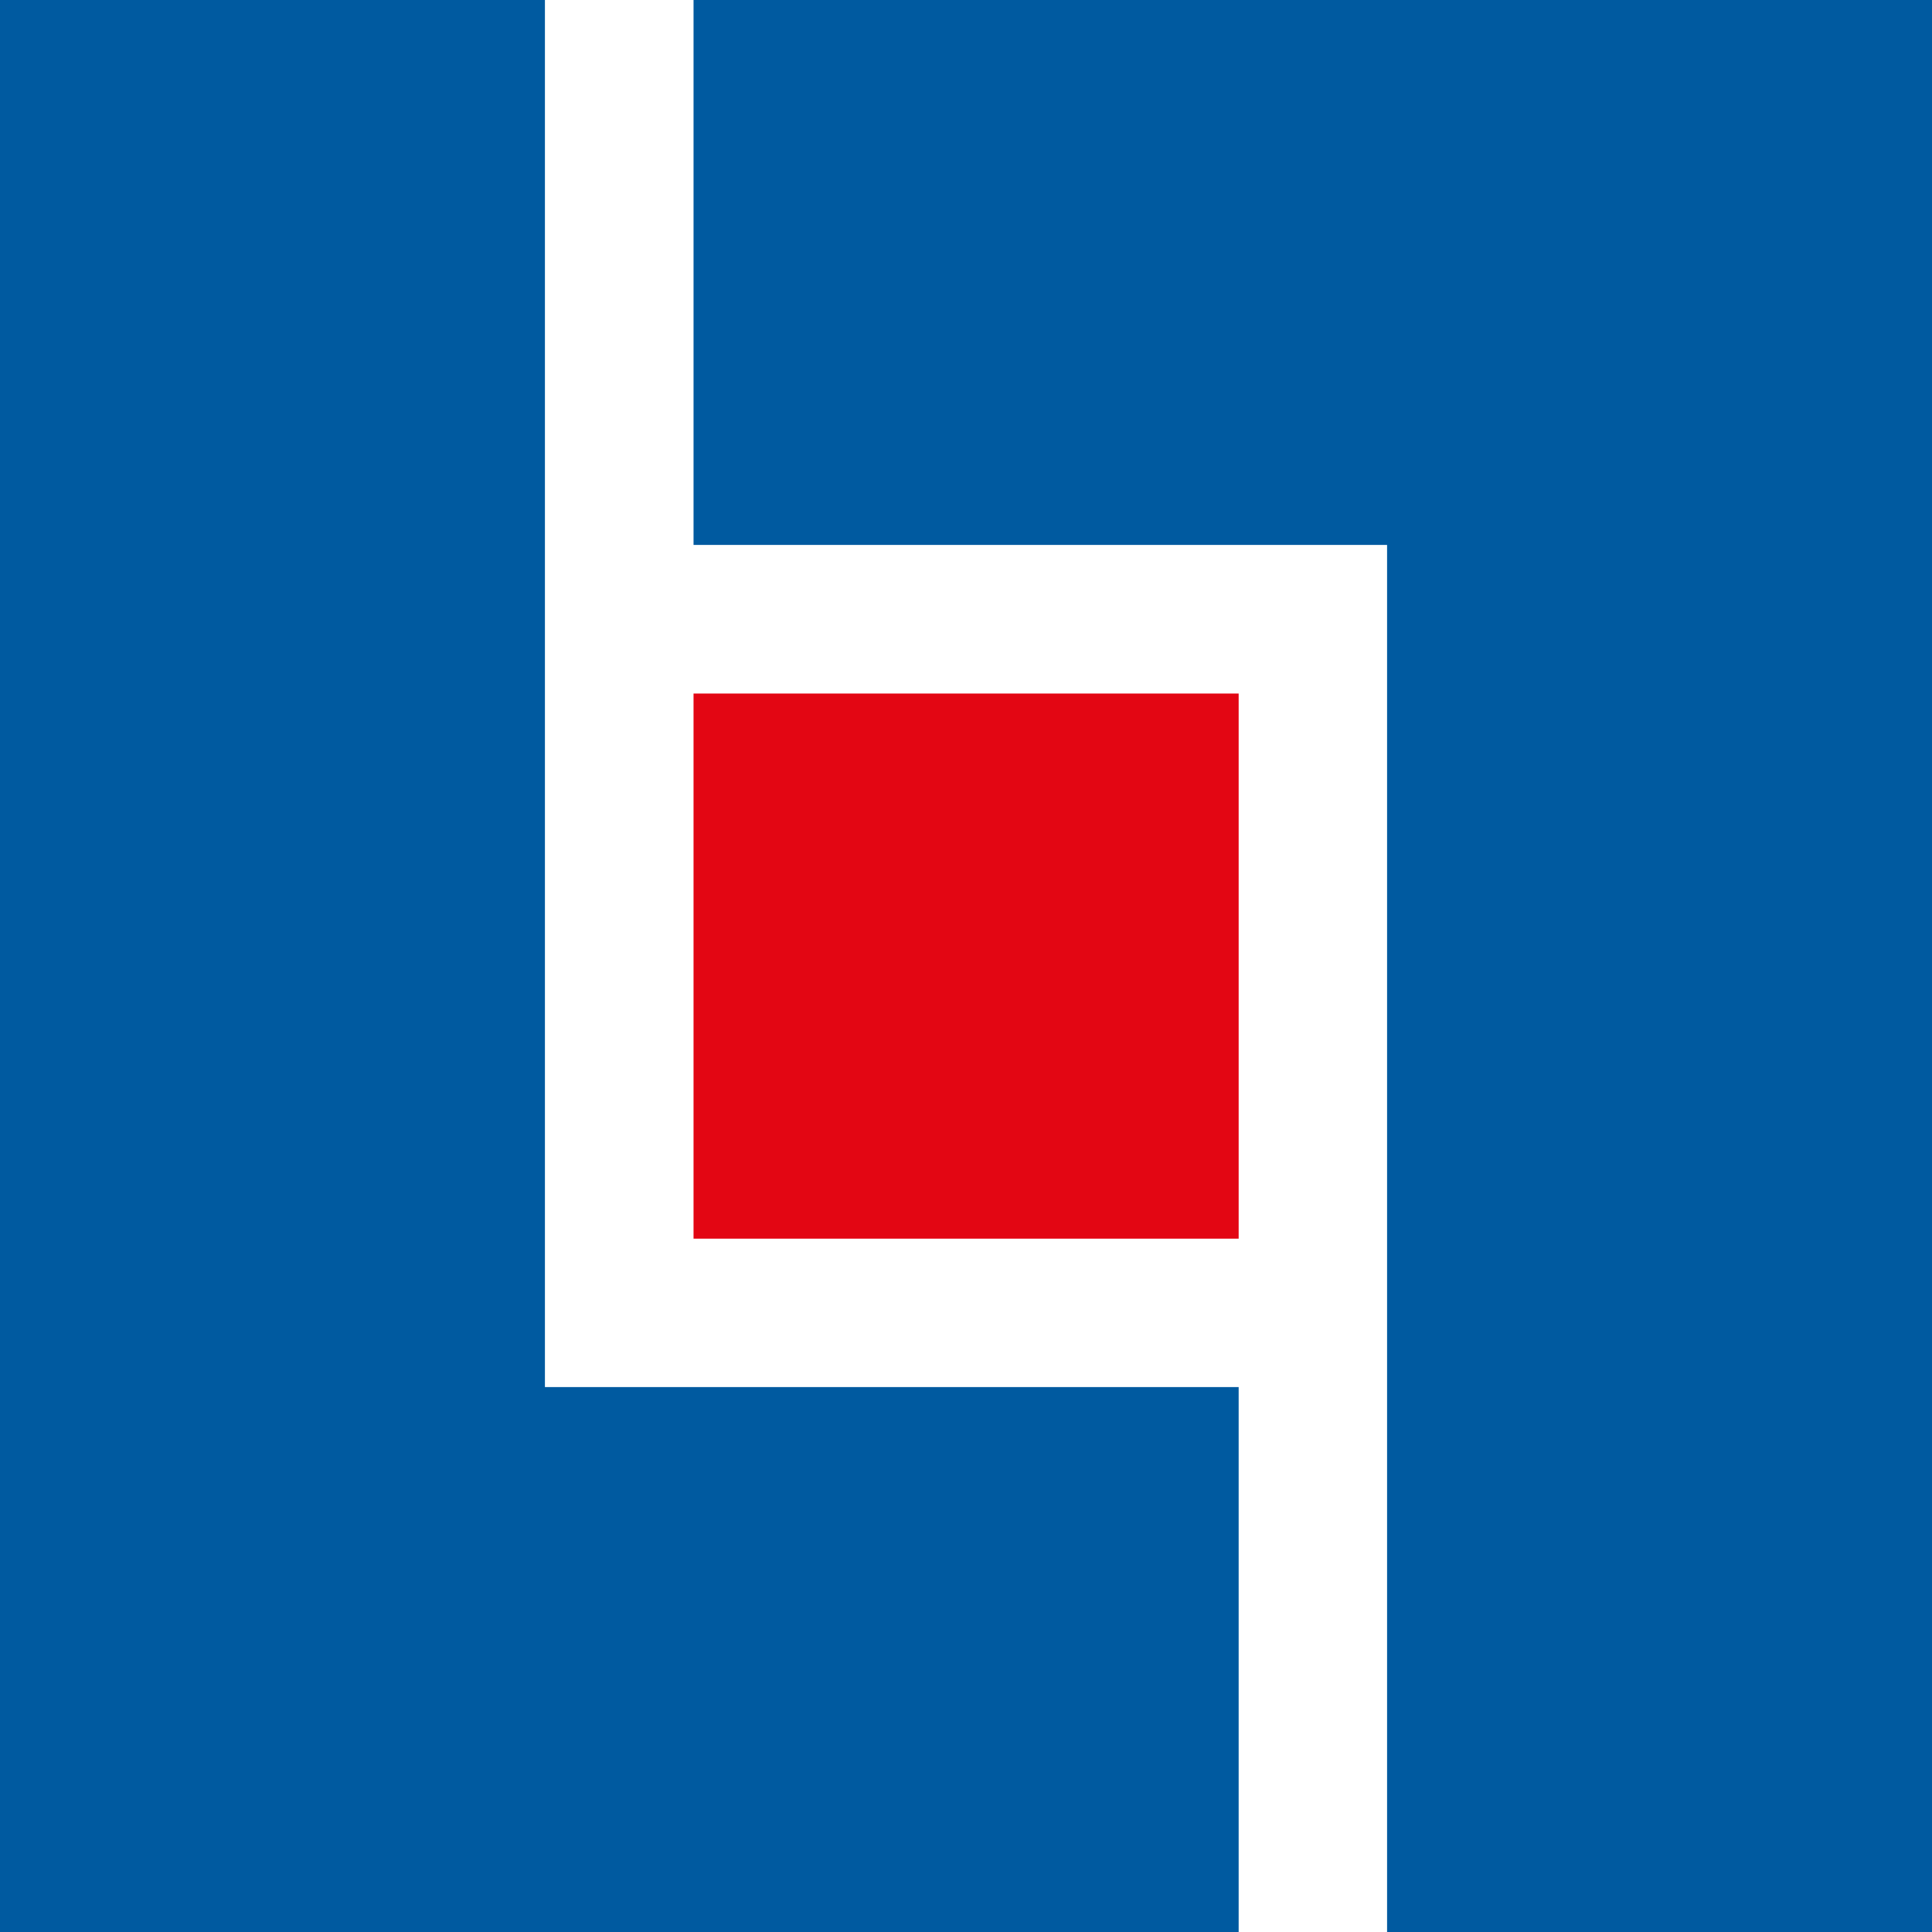
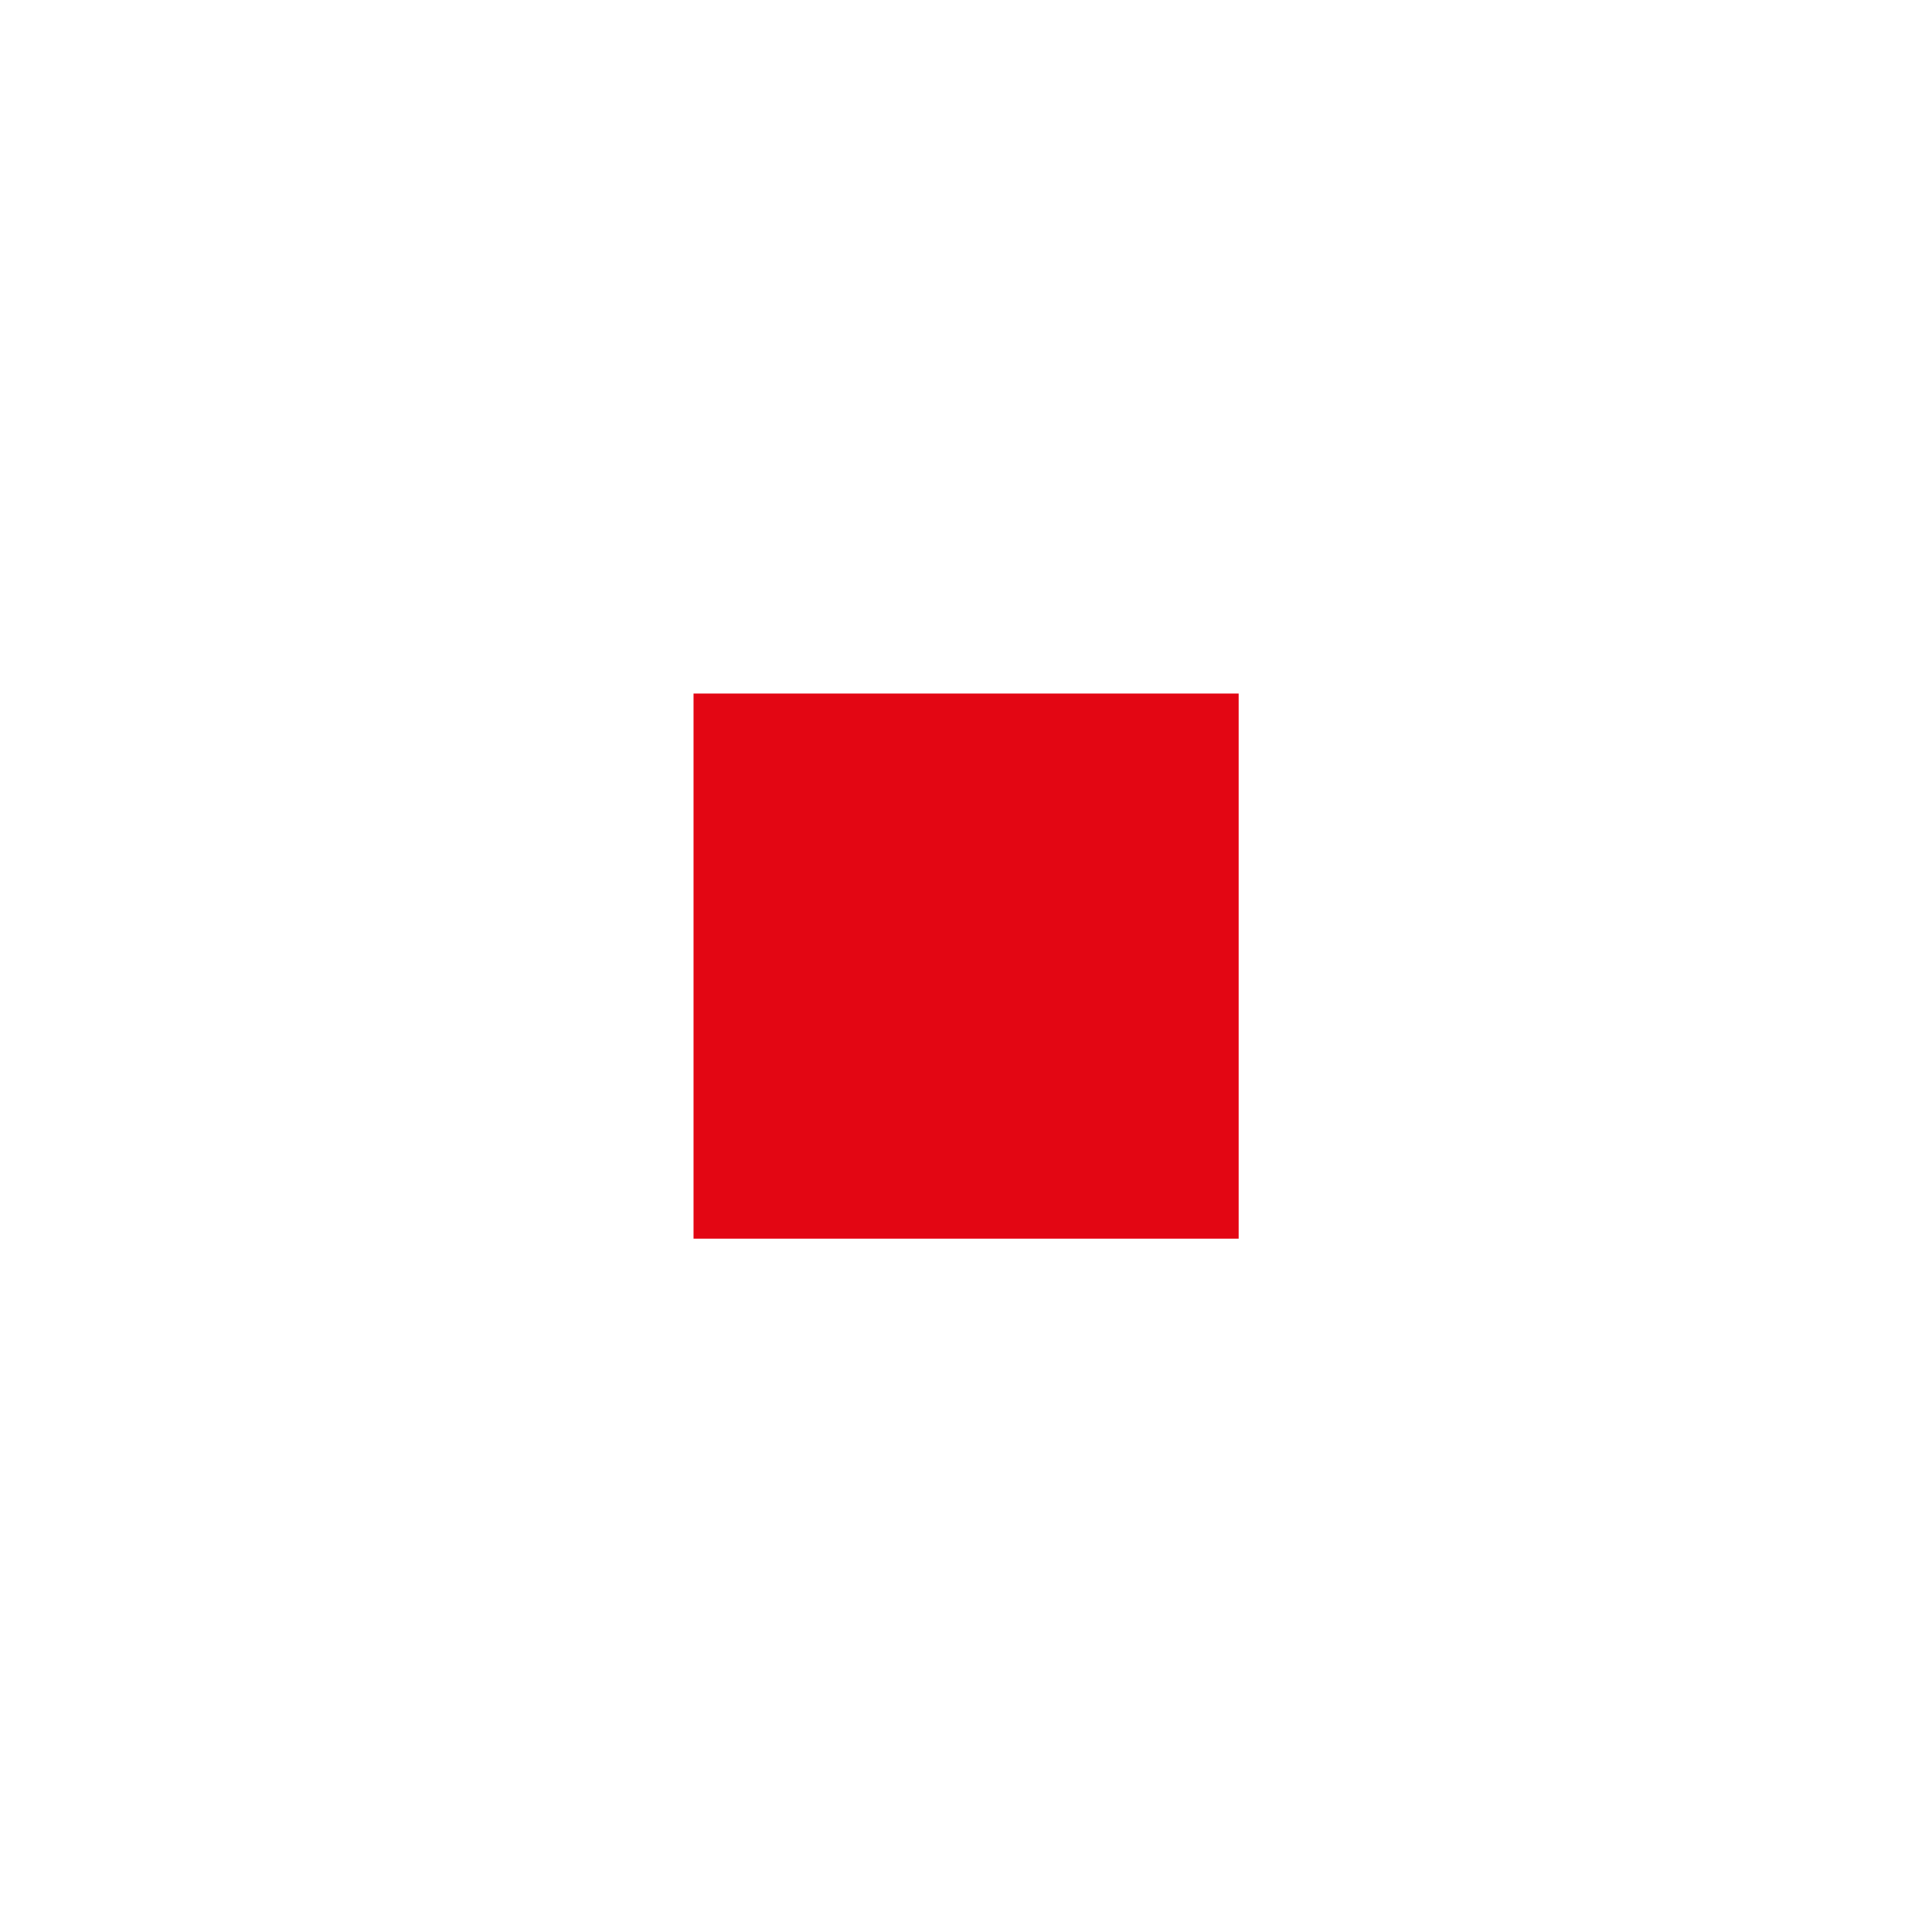
<svg xmlns="http://www.w3.org/2000/svg" preserveAspectRatio="xMinYMid meet" width="39" height="39" fill-rule="evenodd">
-   <path d="M14 0v11h14v28h11V0M0 0v39h25.004V28H11V0" fill="#005aa0" />
  <path d="M14 14h11.004v11.004H14" fill="#e30613" />
</svg>